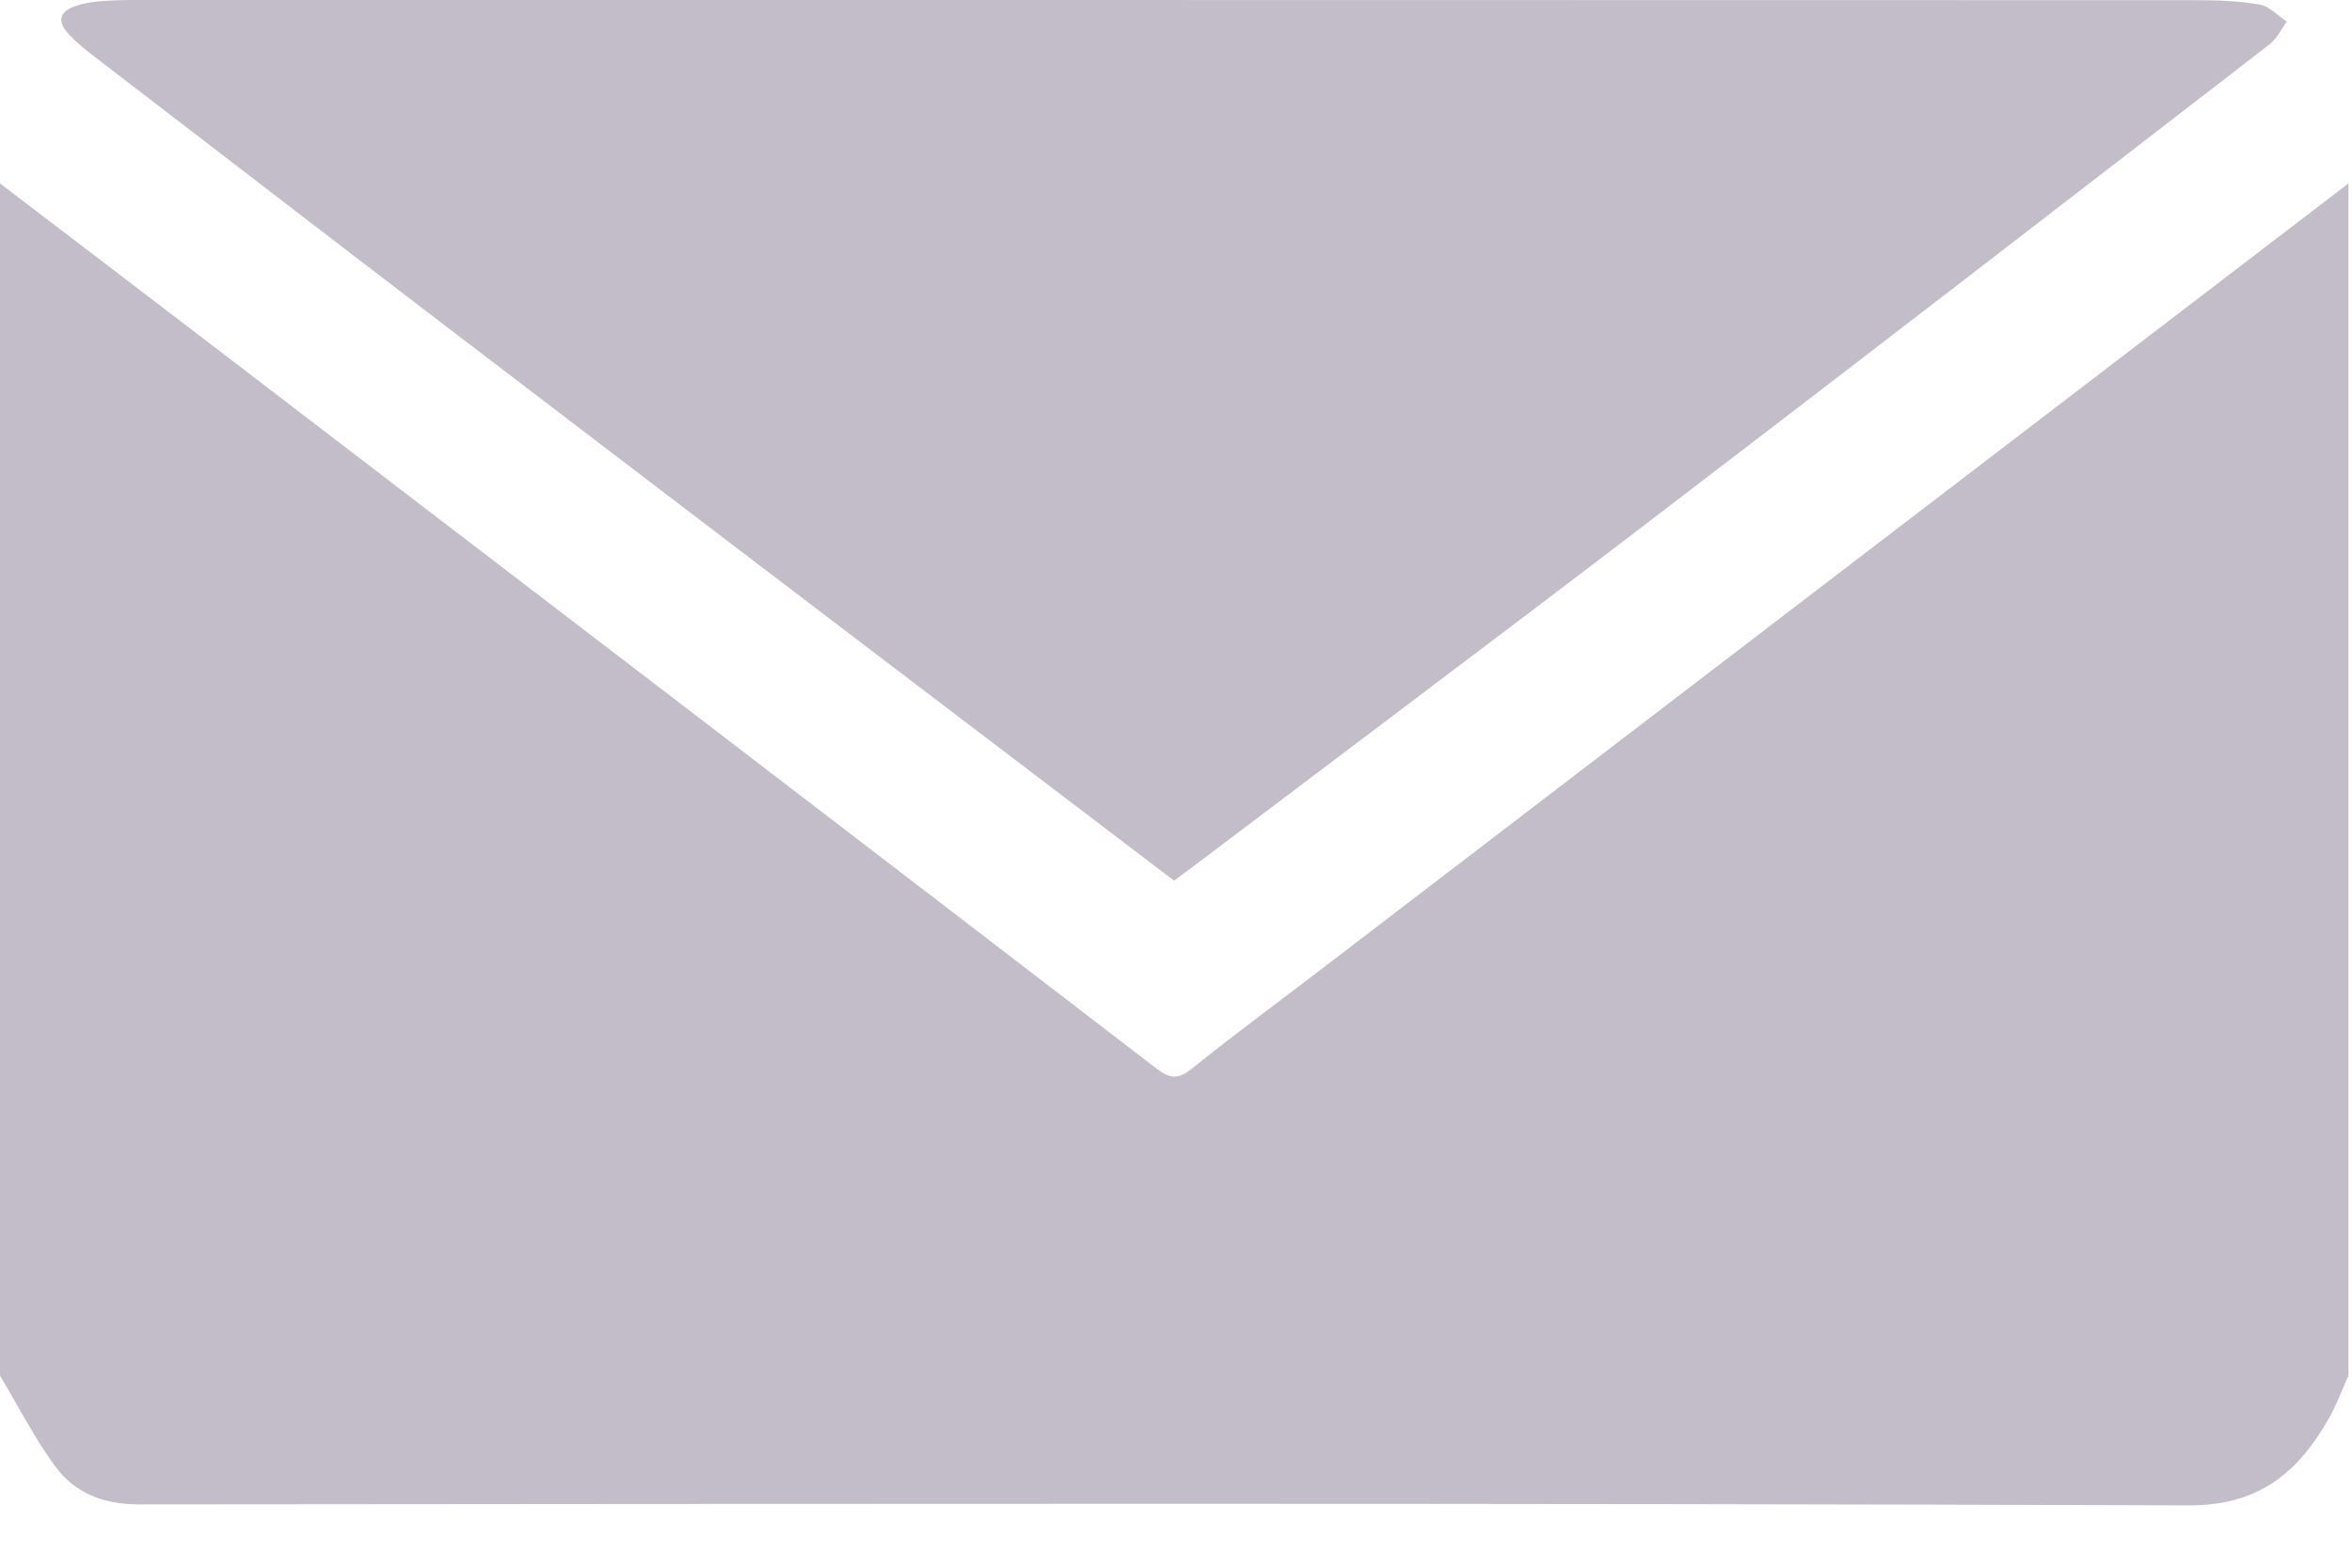
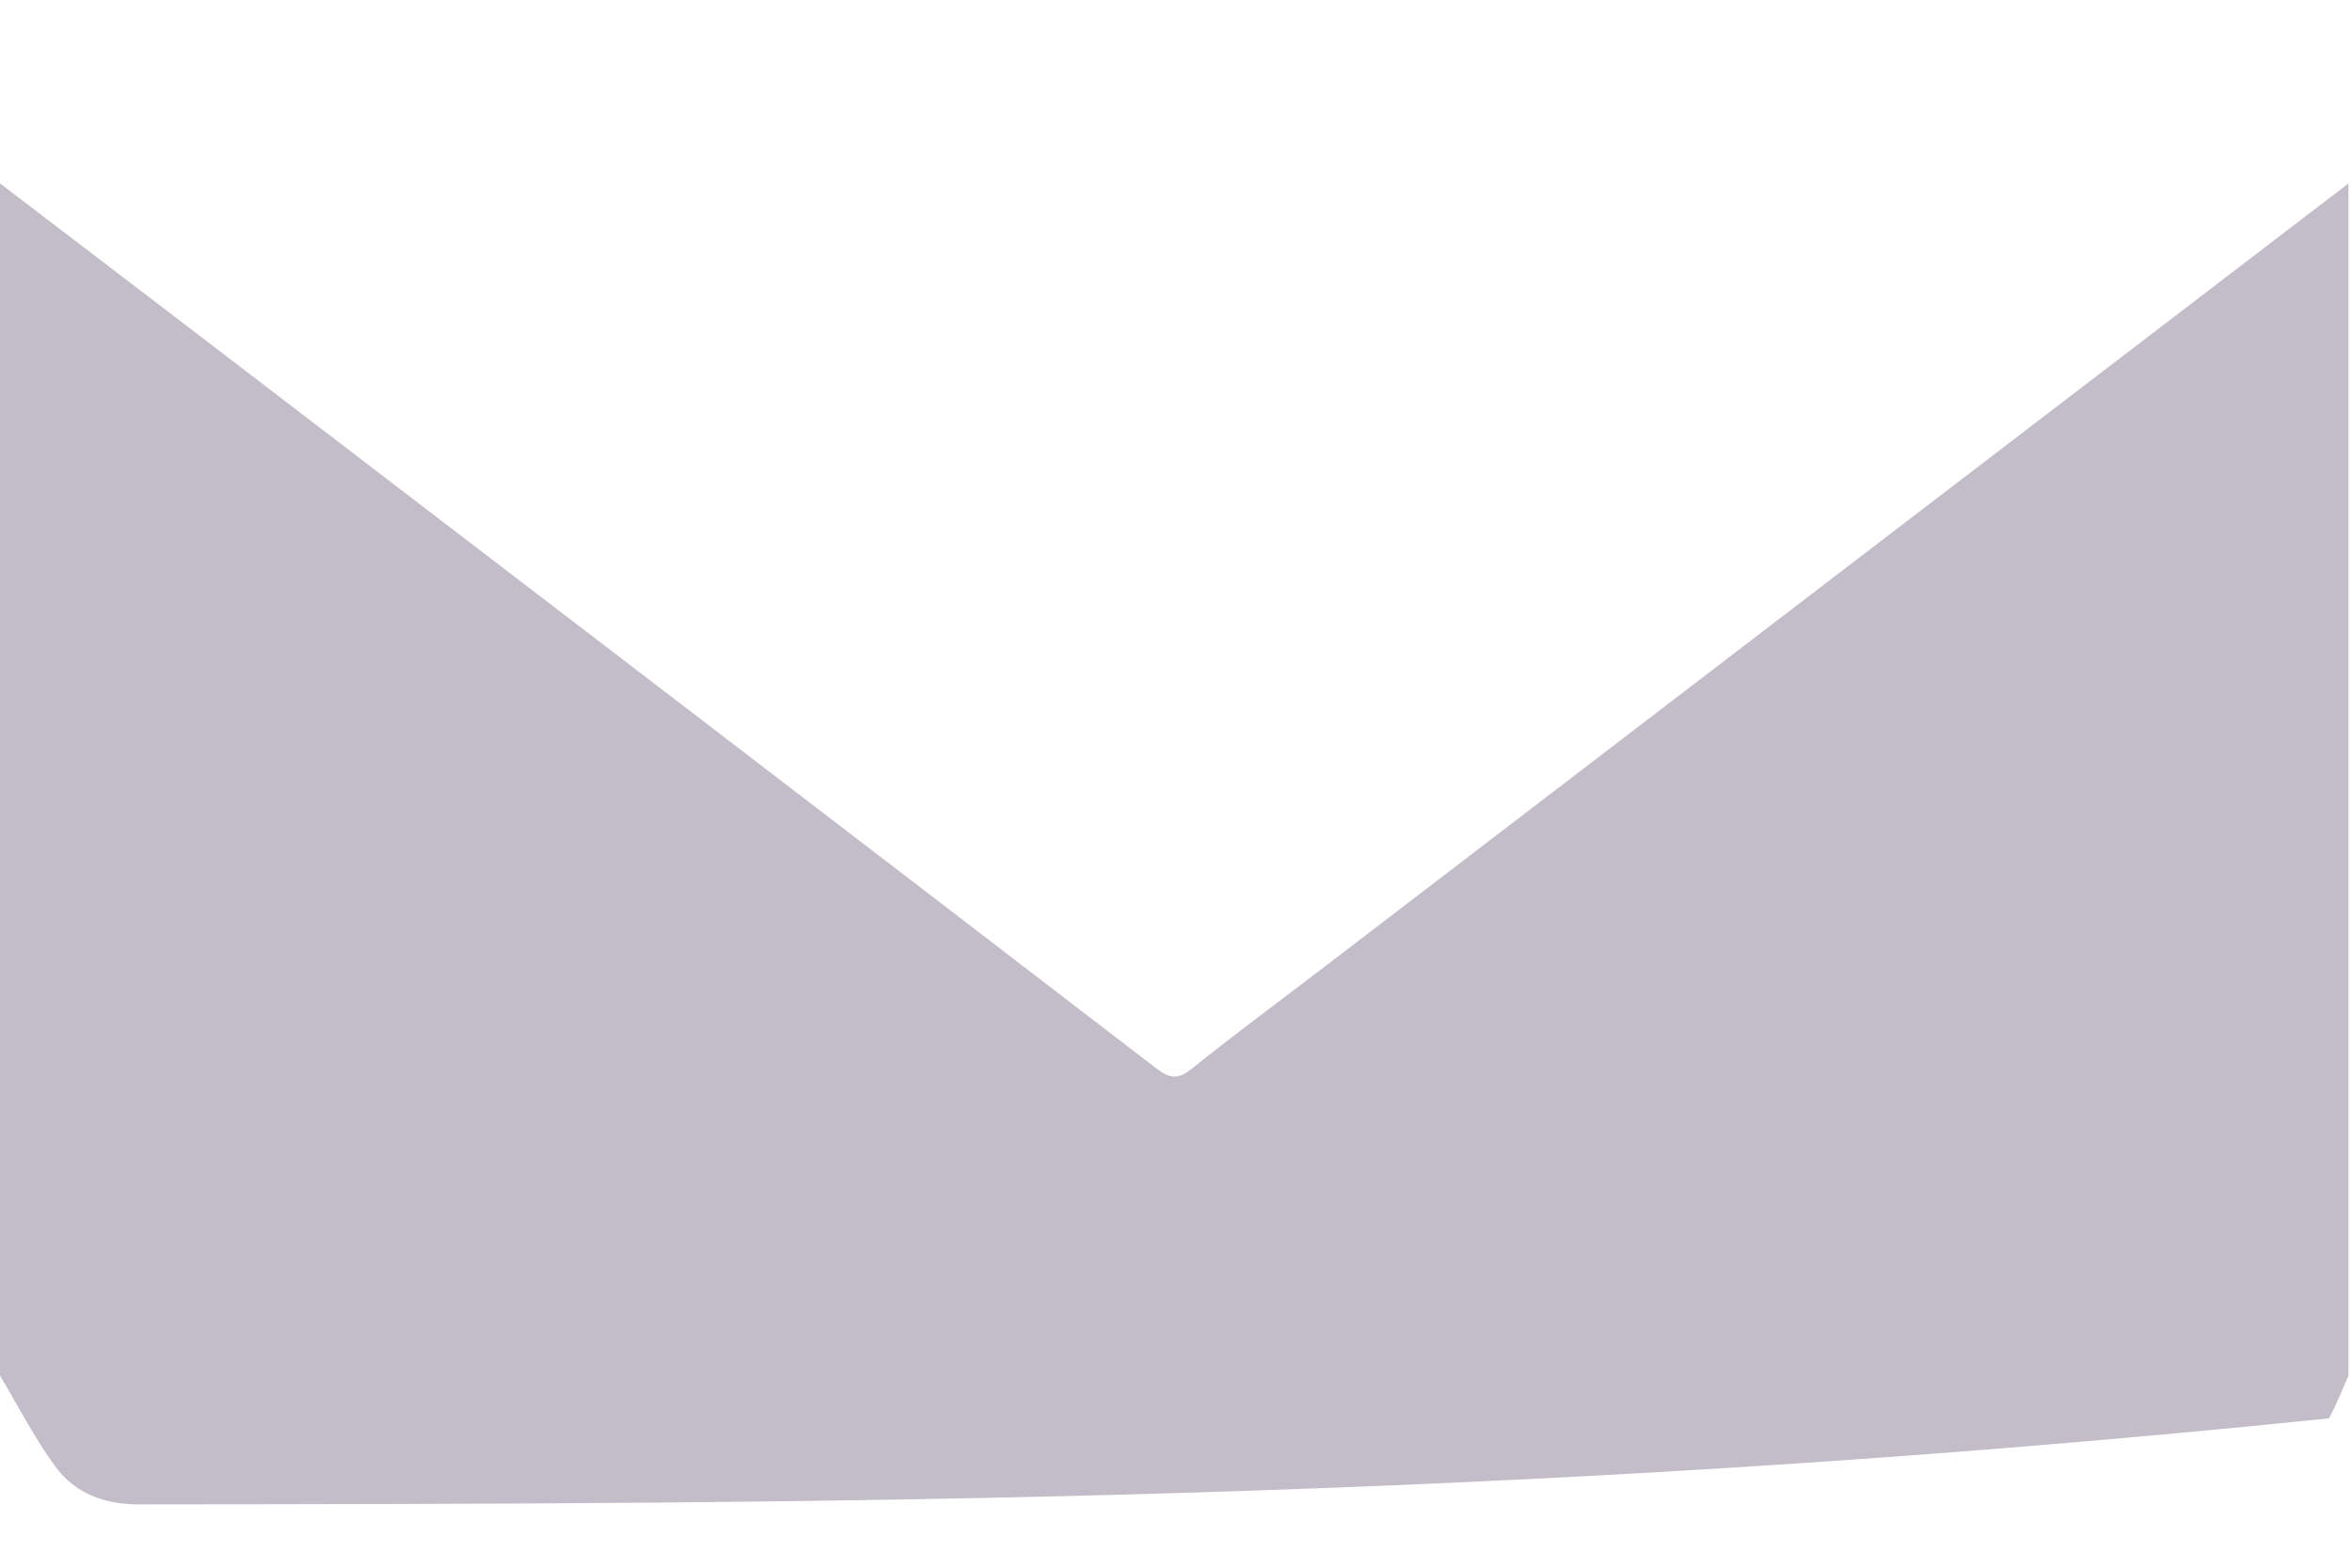
<svg xmlns="http://www.w3.org/2000/svg" width="12" height="8" viewBox="0 0 12 8" fill="none">
-   <path d="M11.982 0.936V7.02C11.949 7.093 11.921 7.17 11.882 7.238C11.725 7.514 11.526 7.683 11.168 7.682C7.681 7.67 4.195 7.674 0.709 7.677C0.529 7.677 0.382 7.62 0.281 7.482C0.175 7.337 0.093 7.175 0 7.02V0.936C0.375 1.222 0.749 1.507 1.124 1.794C2.717 3.013 4.311 4.232 5.902 5.454C5.971 5.506 6.012 5.508 6.08 5.454C6.302 5.276 6.531 5.107 6.757 4.934C8.499 3.601 10.24 2.268 11.982 0.936Z" fill="#C2BDC8" />
-   <path d="M5.99 4.494C4.898 3.663 3.815 2.841 2.734 2.015C1.977 1.439 1.224 0.859 0.469 0.279C0.429 0.249 0.39 0.215 0.355 0.179C0.288 0.109 0.3 0.057 0.394 0.028C0.441 0.013 0.492 0.007 0.543 0.004C0.62 -0.001 0.698 3.29218e-05 0.776 3.29218e-05C4.252 3.29218e-05 7.727 3.29218e-05 11.202 0.001C11.31 0.001 11.421 0.004 11.527 0.023C11.578 0.031 11.62 0.079 11.667 0.11C11.639 0.149 11.617 0.197 11.581 0.225C10.547 1.023 9.514 1.821 8.477 2.613C7.693 3.213 6.904 3.804 6.118 4.399C6.078 4.429 6.037 4.459 5.99 4.494Z" fill="#C2BDC8" />
+   <path d="M11.982 0.936V7.02C11.949 7.093 11.921 7.17 11.882 7.238C7.681 7.67 4.195 7.674 0.709 7.677C0.529 7.677 0.382 7.62 0.281 7.482C0.175 7.337 0.093 7.175 0 7.02V0.936C0.375 1.222 0.749 1.507 1.124 1.794C2.717 3.013 4.311 4.232 5.902 5.454C5.971 5.506 6.012 5.508 6.08 5.454C6.302 5.276 6.531 5.107 6.757 4.934C8.499 3.601 10.24 2.268 11.982 0.936Z" fill="#C2BDC8" />
</svg>